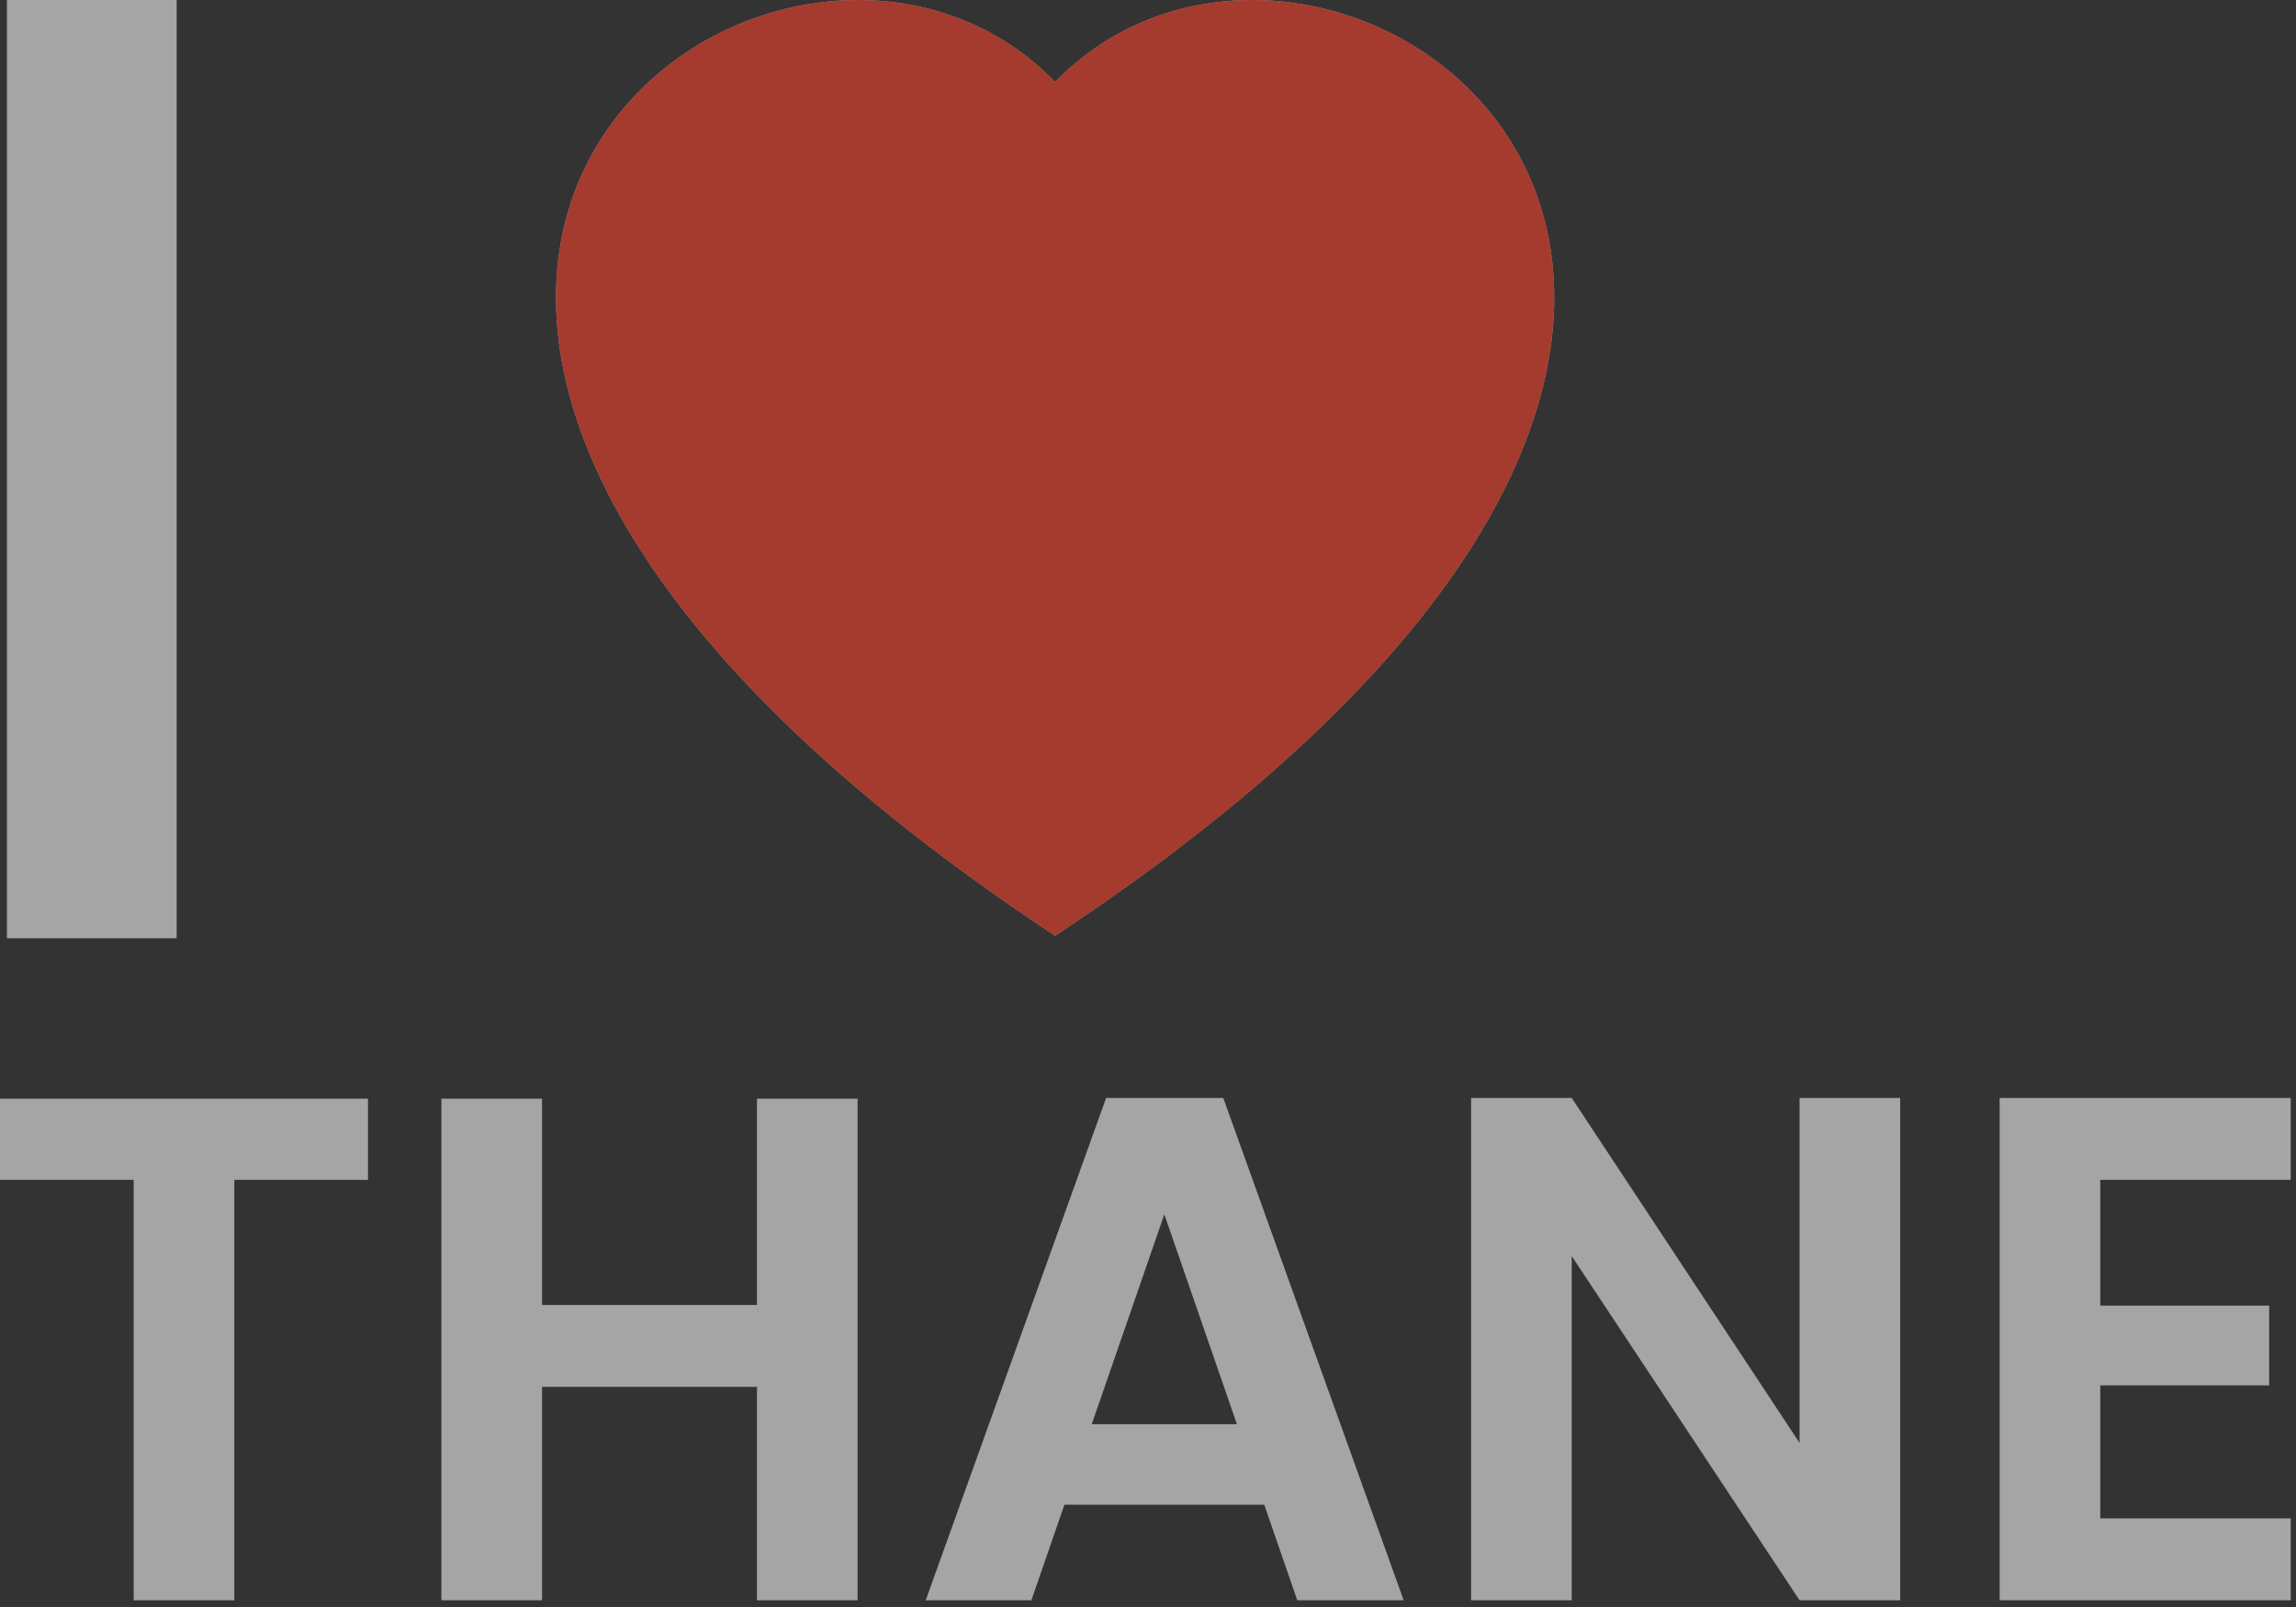
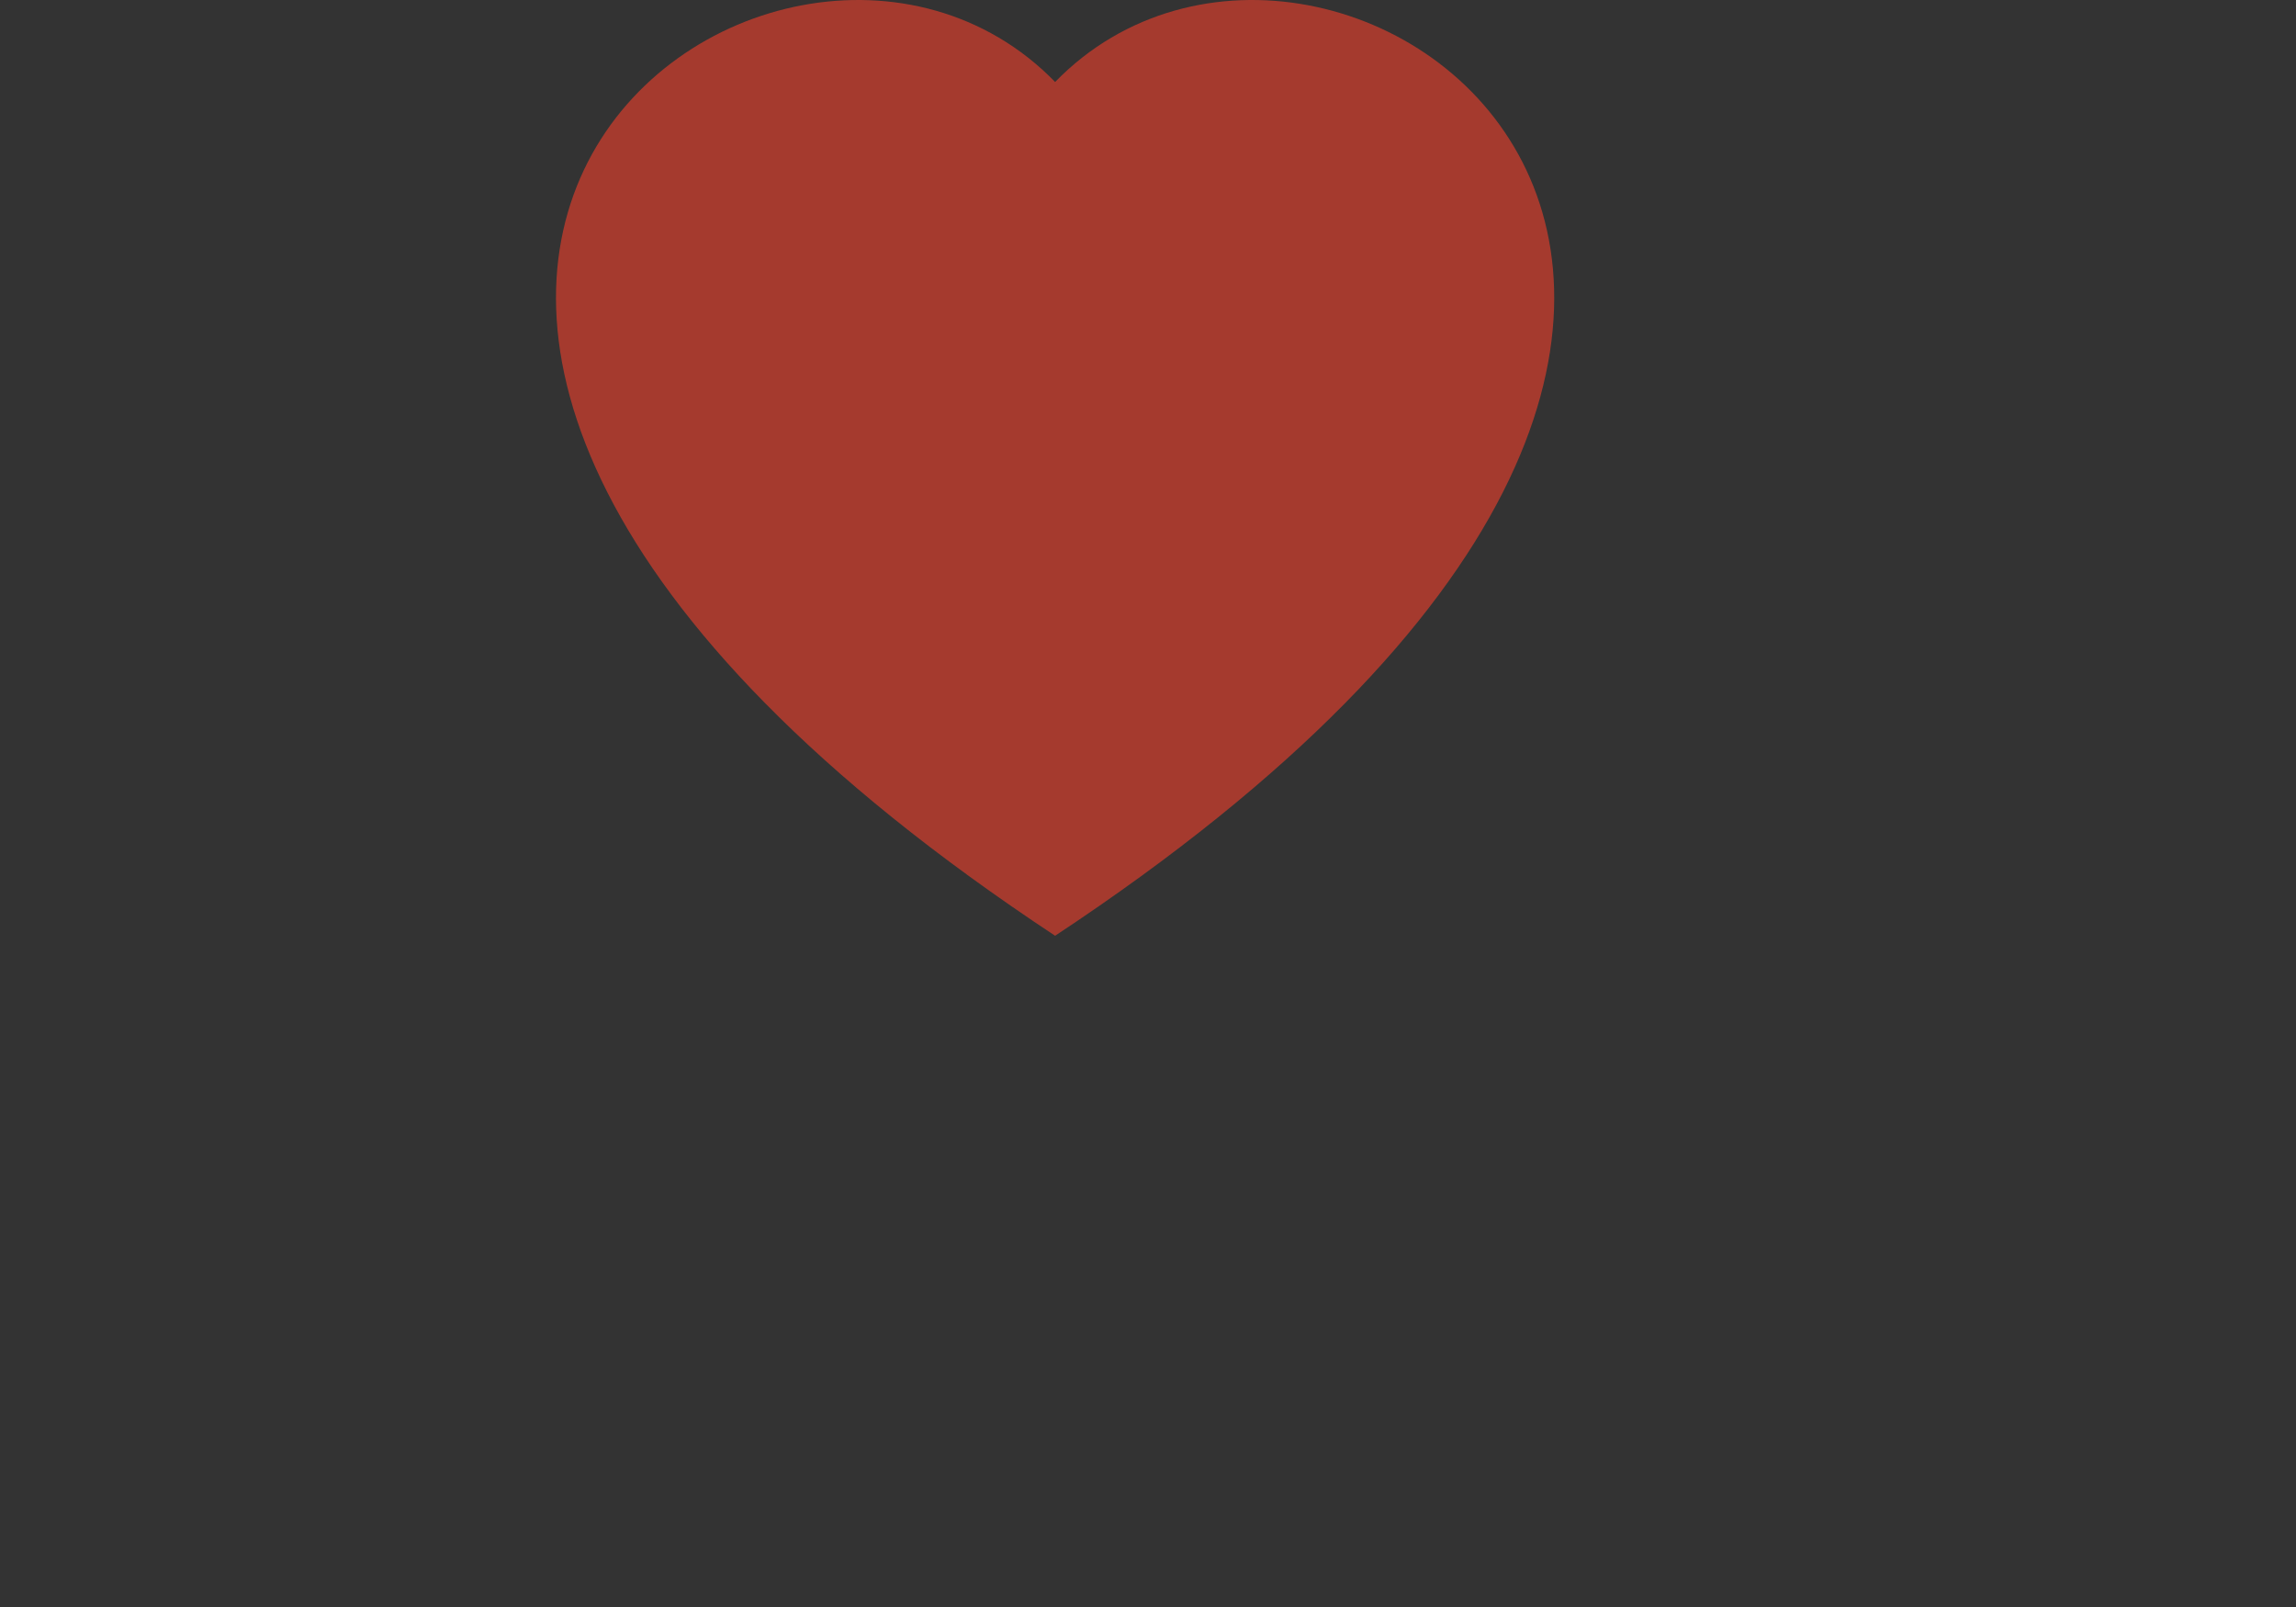
<svg xmlns="http://www.w3.org/2000/svg" width="230" height="161" viewBox="0 0 230 161" fill="none">
  <rect x="0" y="0" width="230" height="161" fill="#333333" stroke="none" />
  <g opacity="0.56">
-     <path fill-rule="evenodd" clip-rule="evenodd" d="M0.696 94H17.696V0H0.696V94ZM105.695 8.213C133.432 -20.3 202.782 29.594 105.695 93.75C8.607 29.6 77.957 -20.3 105.695 8.213ZM140.612 160.328H129.956L126.644 150.752H106.628L103.316 160.328H92.732L110.804 110H122.54L140.612 160.328ZM116.636 121.664L109.364 142.688H123.908L116.636 121.664ZM0 118.208H13.392V160.328H23.472V118.208H36.864V110.072H0V118.208ZM75.827 160.328H85.907V110.072H75.827V130.736H54.299V110.072H44.219V160.328H54.299V138.944H75.827V160.328ZM180.271 110V144.56L157.447 110H147.367V160.328H157.447V125.84L180.271 160.328H190.351V110H180.271ZM200.312 110H229.472V118.208H210.392V130.808H227.312V138.8H210.392V152.12H229.472V160.328H200.312V110Z" fill="white" />
    <path fill-rule="evenodd" clip-rule="evenodd" d="M105.695 8.213C133.432 -20.3 202.782 29.594 105.695 93.75C8.607 29.6 77.957 -20.3 105.695 8.213Z" fill="#FF402B" />
  </g>
</svg>